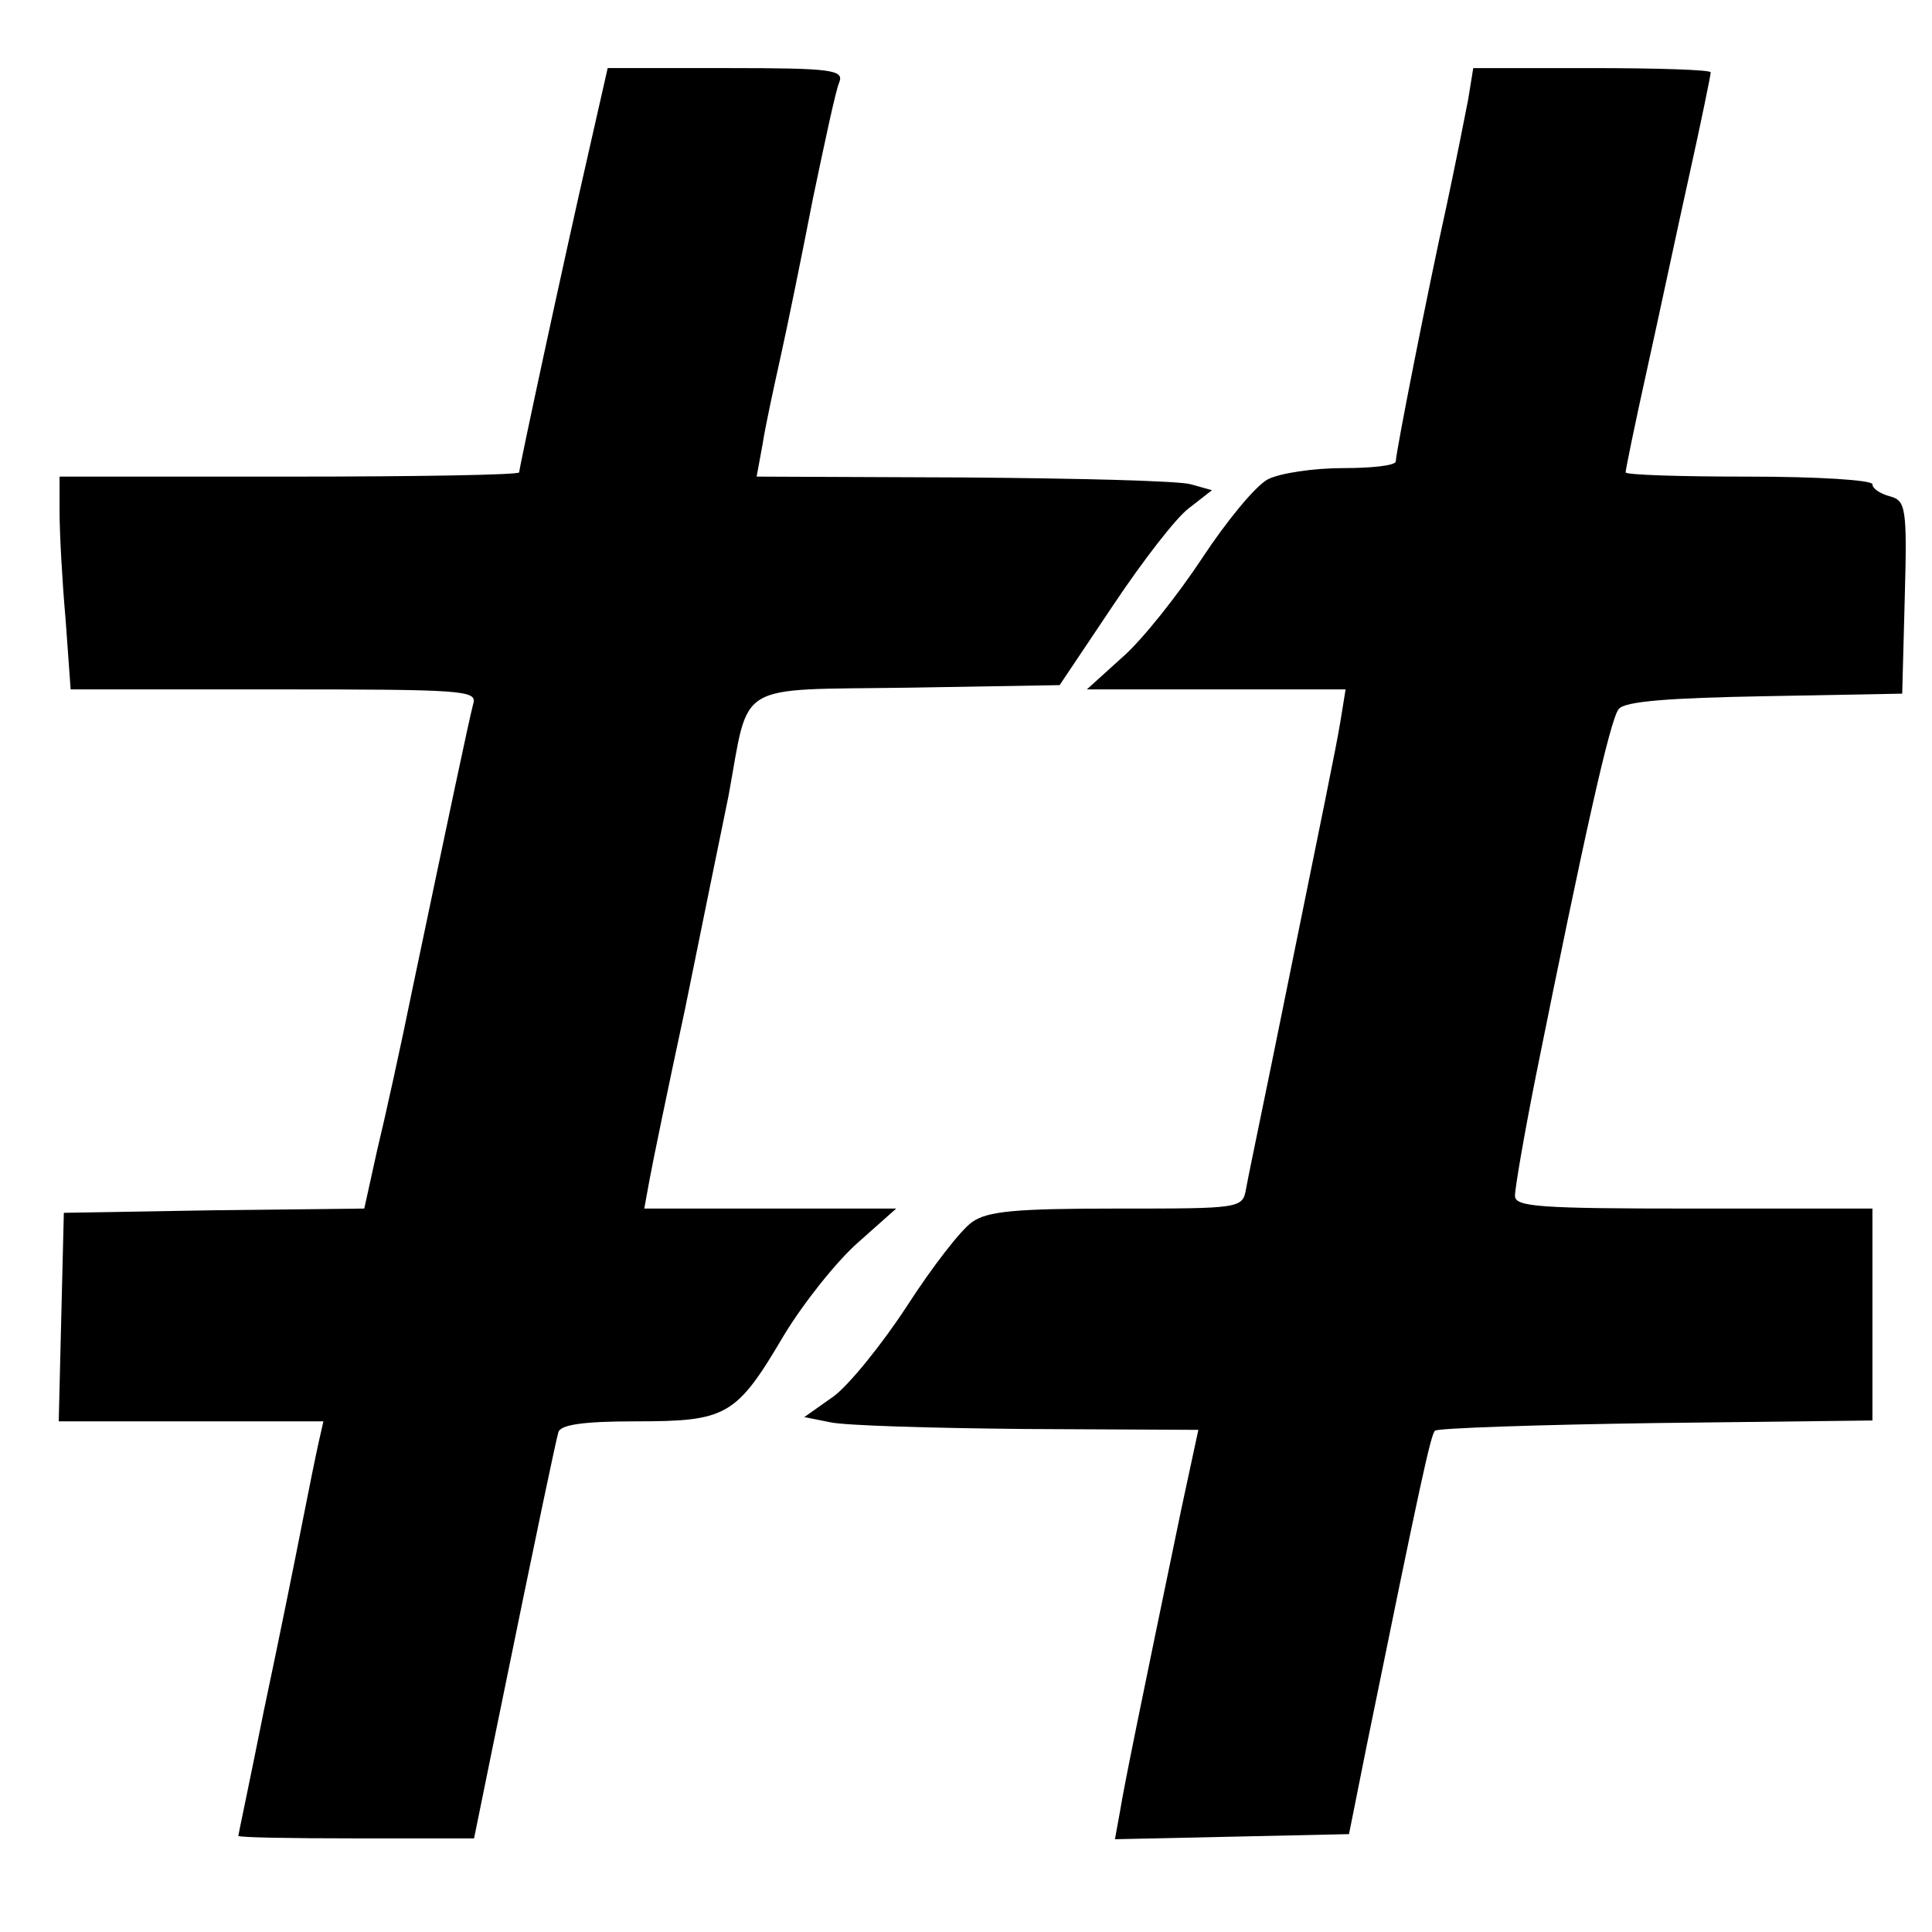
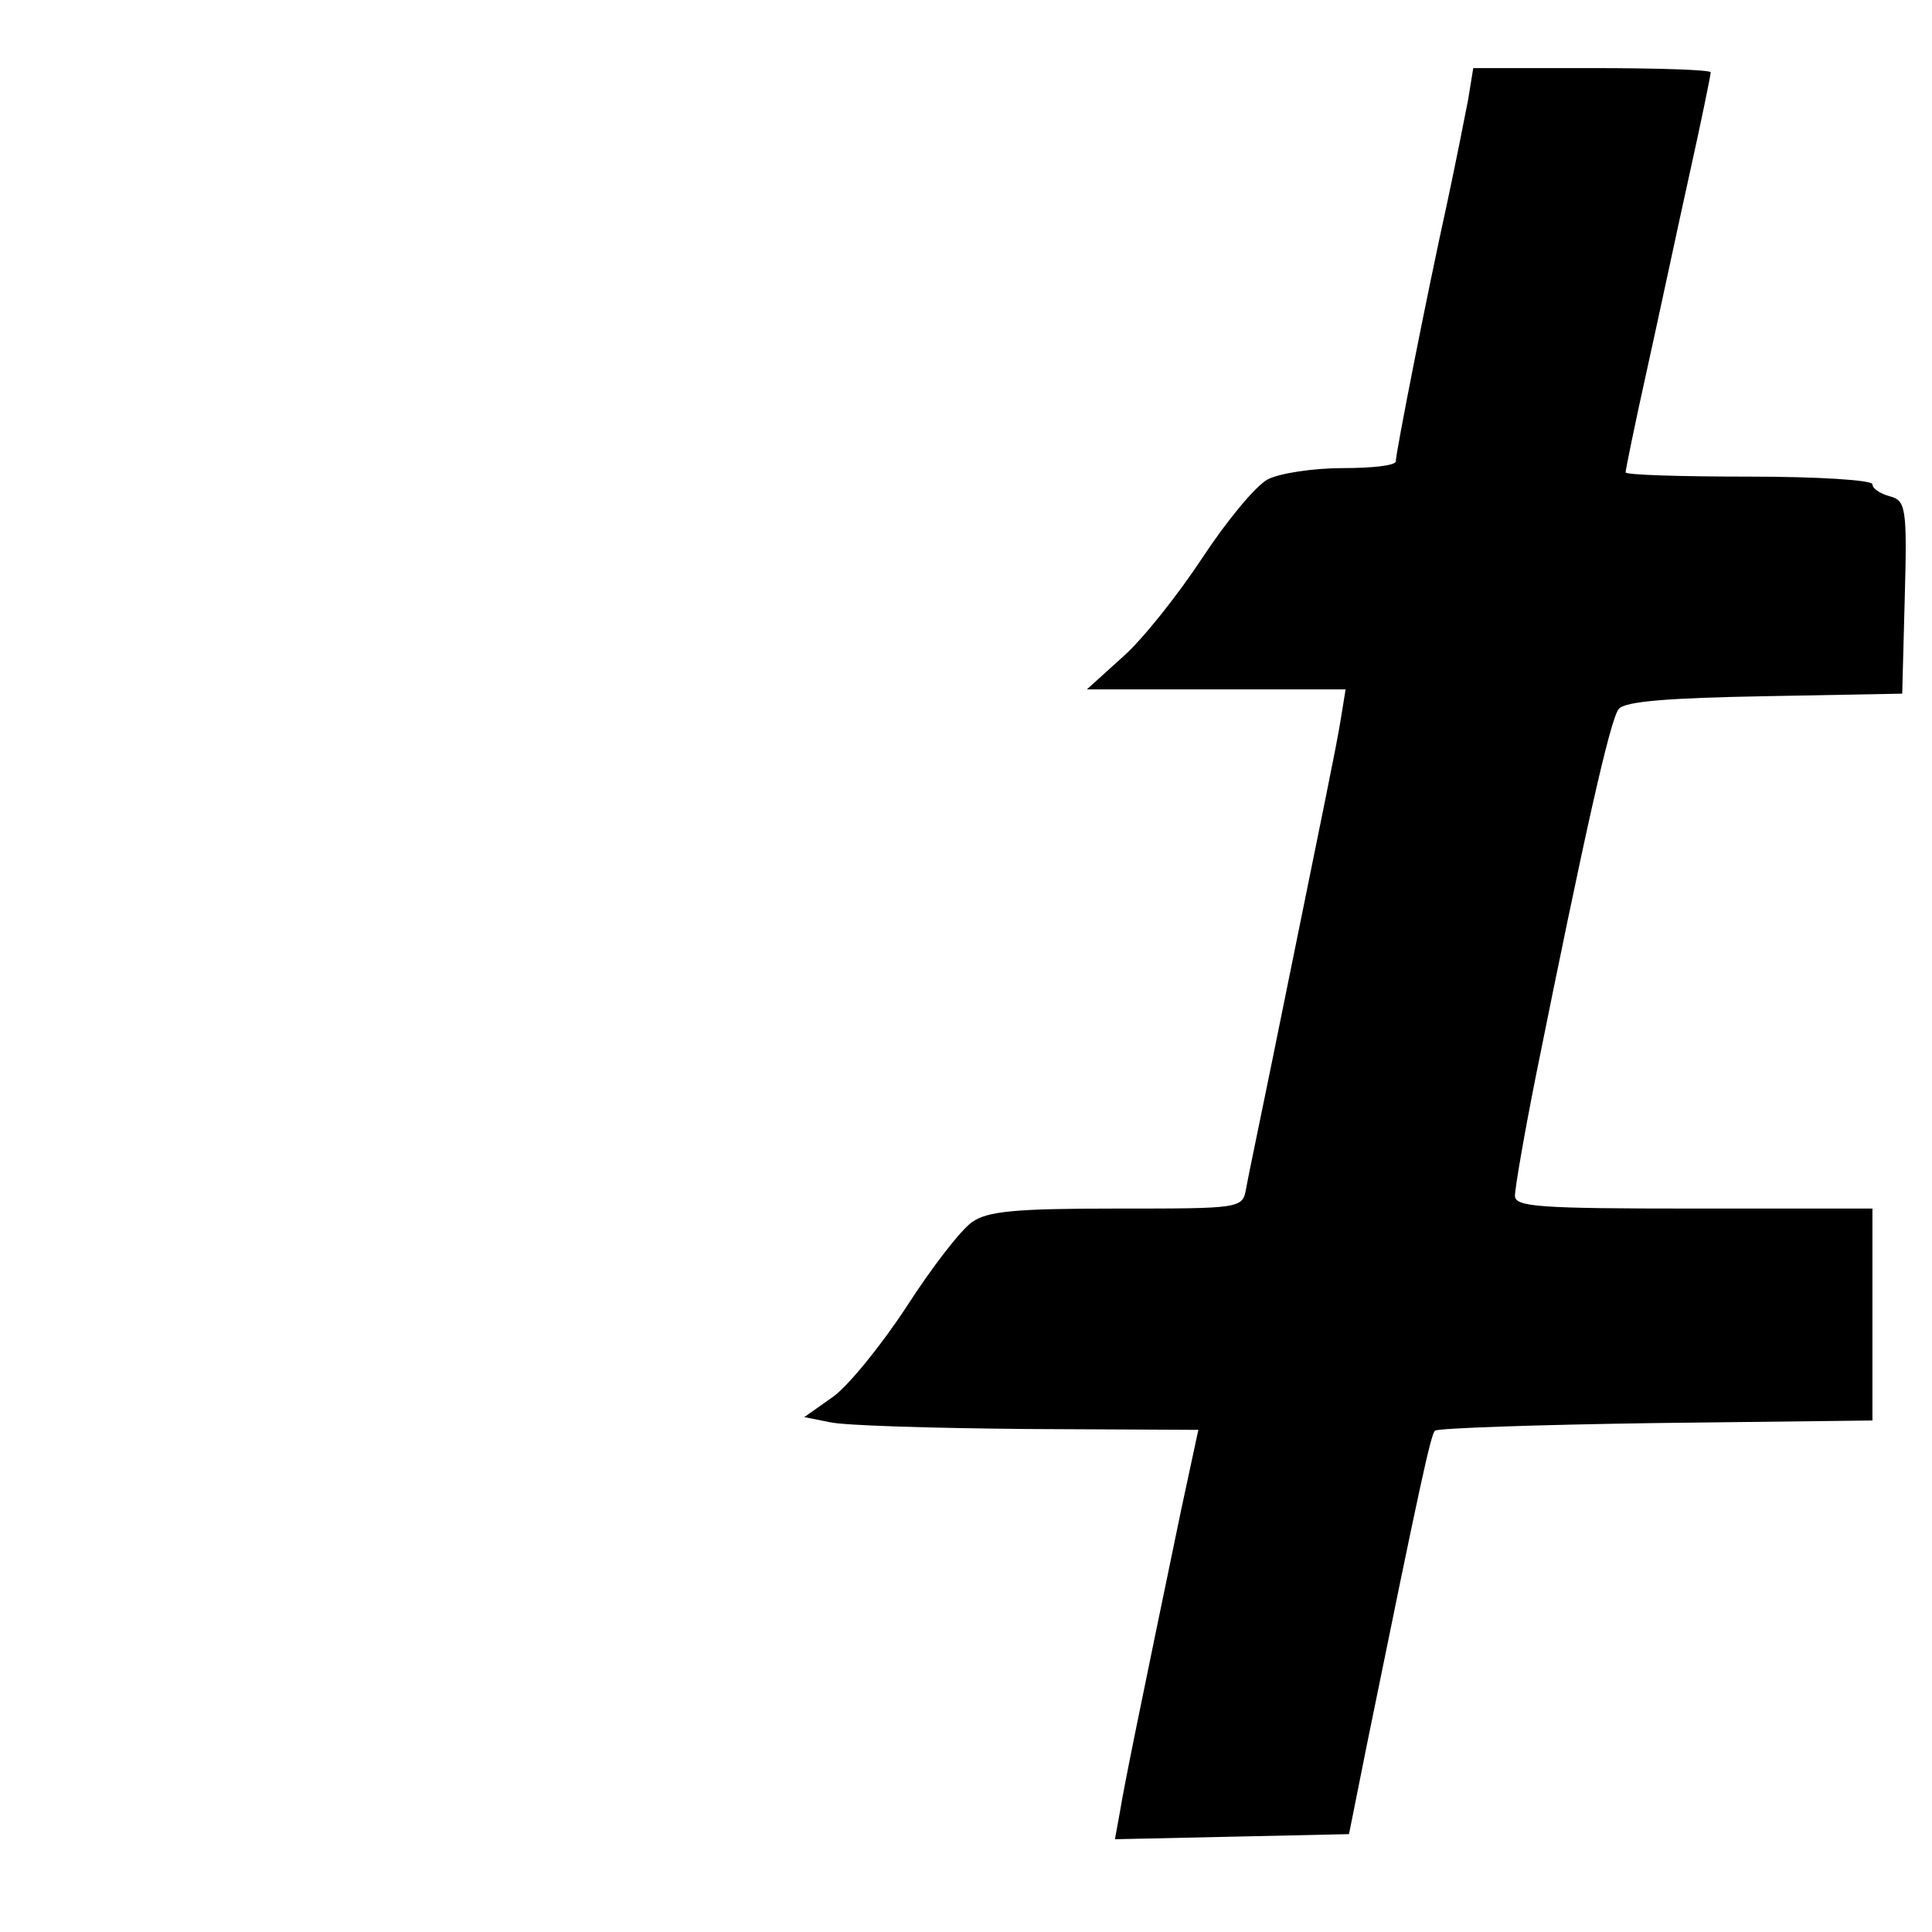
<svg xmlns="http://www.w3.org/2000/svg" version="1.0" width="227pt" height="227pt" viewBox="0 0 227 227" preserveAspectRatio="xMidYMid meet">
  <g transform="translate(0,227) scale(0.1,-0.1)" fill="#000000" stroke="none">
-     <path d="M692 2093 c-30 -131 -82 -373 -82 -378 0 -3 -121 -5 -270 -5 l-270 0 0 -42 c0 -24 3 -80 7 -125 l6 -83 239 0 c223 0 239 -1 234 -17 -5 -19 -29 -133 -71 -333 -14 -69 -33 -155 -42 -192 l-15 -68 -177 -2 -176 -3 -3 -122 -3 -123 156 0 155 0 -5 -22 c-3 -13 -12 -57 -20 -98 -8 -41 -28 -140 -45 -220 -16 -80 -30 -146 -30 -147 0 -2 62 -3 138 -3 l139 0 22 108 c58 284 74 358 77 369 2 9 29 13 91 13 107 0 118 6 174 101 23 38 62 87 87 109 l45 40 -148 0 -148 0 6 33 c3 17 22 109 42 202 19 94 42 206 51 250 25 136 5 124 211 127 l178 3 63 94 c34 51 74 103 89 114 l27 21 -25 7 c-13 4 -133 7 -267 8 l-243 1 7 38 c3 20 13 66 21 102 8 36 25 119 38 186 14 67 27 128 31 137 6 15 -8 17 -133 17 l-139 0 -22 -97z" />
    <path d="M1725 2153 c-4 -21 -15 -76 -25 -123 -23 -104 -60 -292 -60 -302 0 -5 -28 -8 -62 -8 -35 0 -74 -6 -88 -13 -14 -7 -48 -48 -77 -92 -29 -44 -71 -97 -94 -117 l-42 -38 152 0 152 0 -6 -37 c-6 -36 -16 -83 -81 -403 -14 -69 -28 -135 -30 -147 -4 -23 -7 -23 -152 -23 -119 0 -152 -3 -170 -16 -13 -9 -47 -53 -76 -98 -30 -46 -69 -94 -87 -107 l-34 -24 30 -6 c17 -4 121 -7 231 -8 l202 -1 -20 -93 c-49 -236 -67 -324 -72 -355 l-6 -33 138 3 137 3 21 105 c63 309 75 364 80 369 3 3 120 7 260 9 l254 3 0 125 0 124 -210 0 c-182 0 -210 2 -210 15 0 9 11 73 25 143 56 278 87 418 97 429 7 9 59 13 172 15 l161 3 3 113 c3 107 1 114 -18 119 -11 3 -20 9 -20 14 0 5 -65 9 -145 9 -80 0 -145 2 -145 5 0 3 11 57 25 120 14 63 36 167 50 230 14 63 25 117 25 120 0 3 -63 5 -140 5 l-139 0 -6 -37z" />
  </g>
</svg>